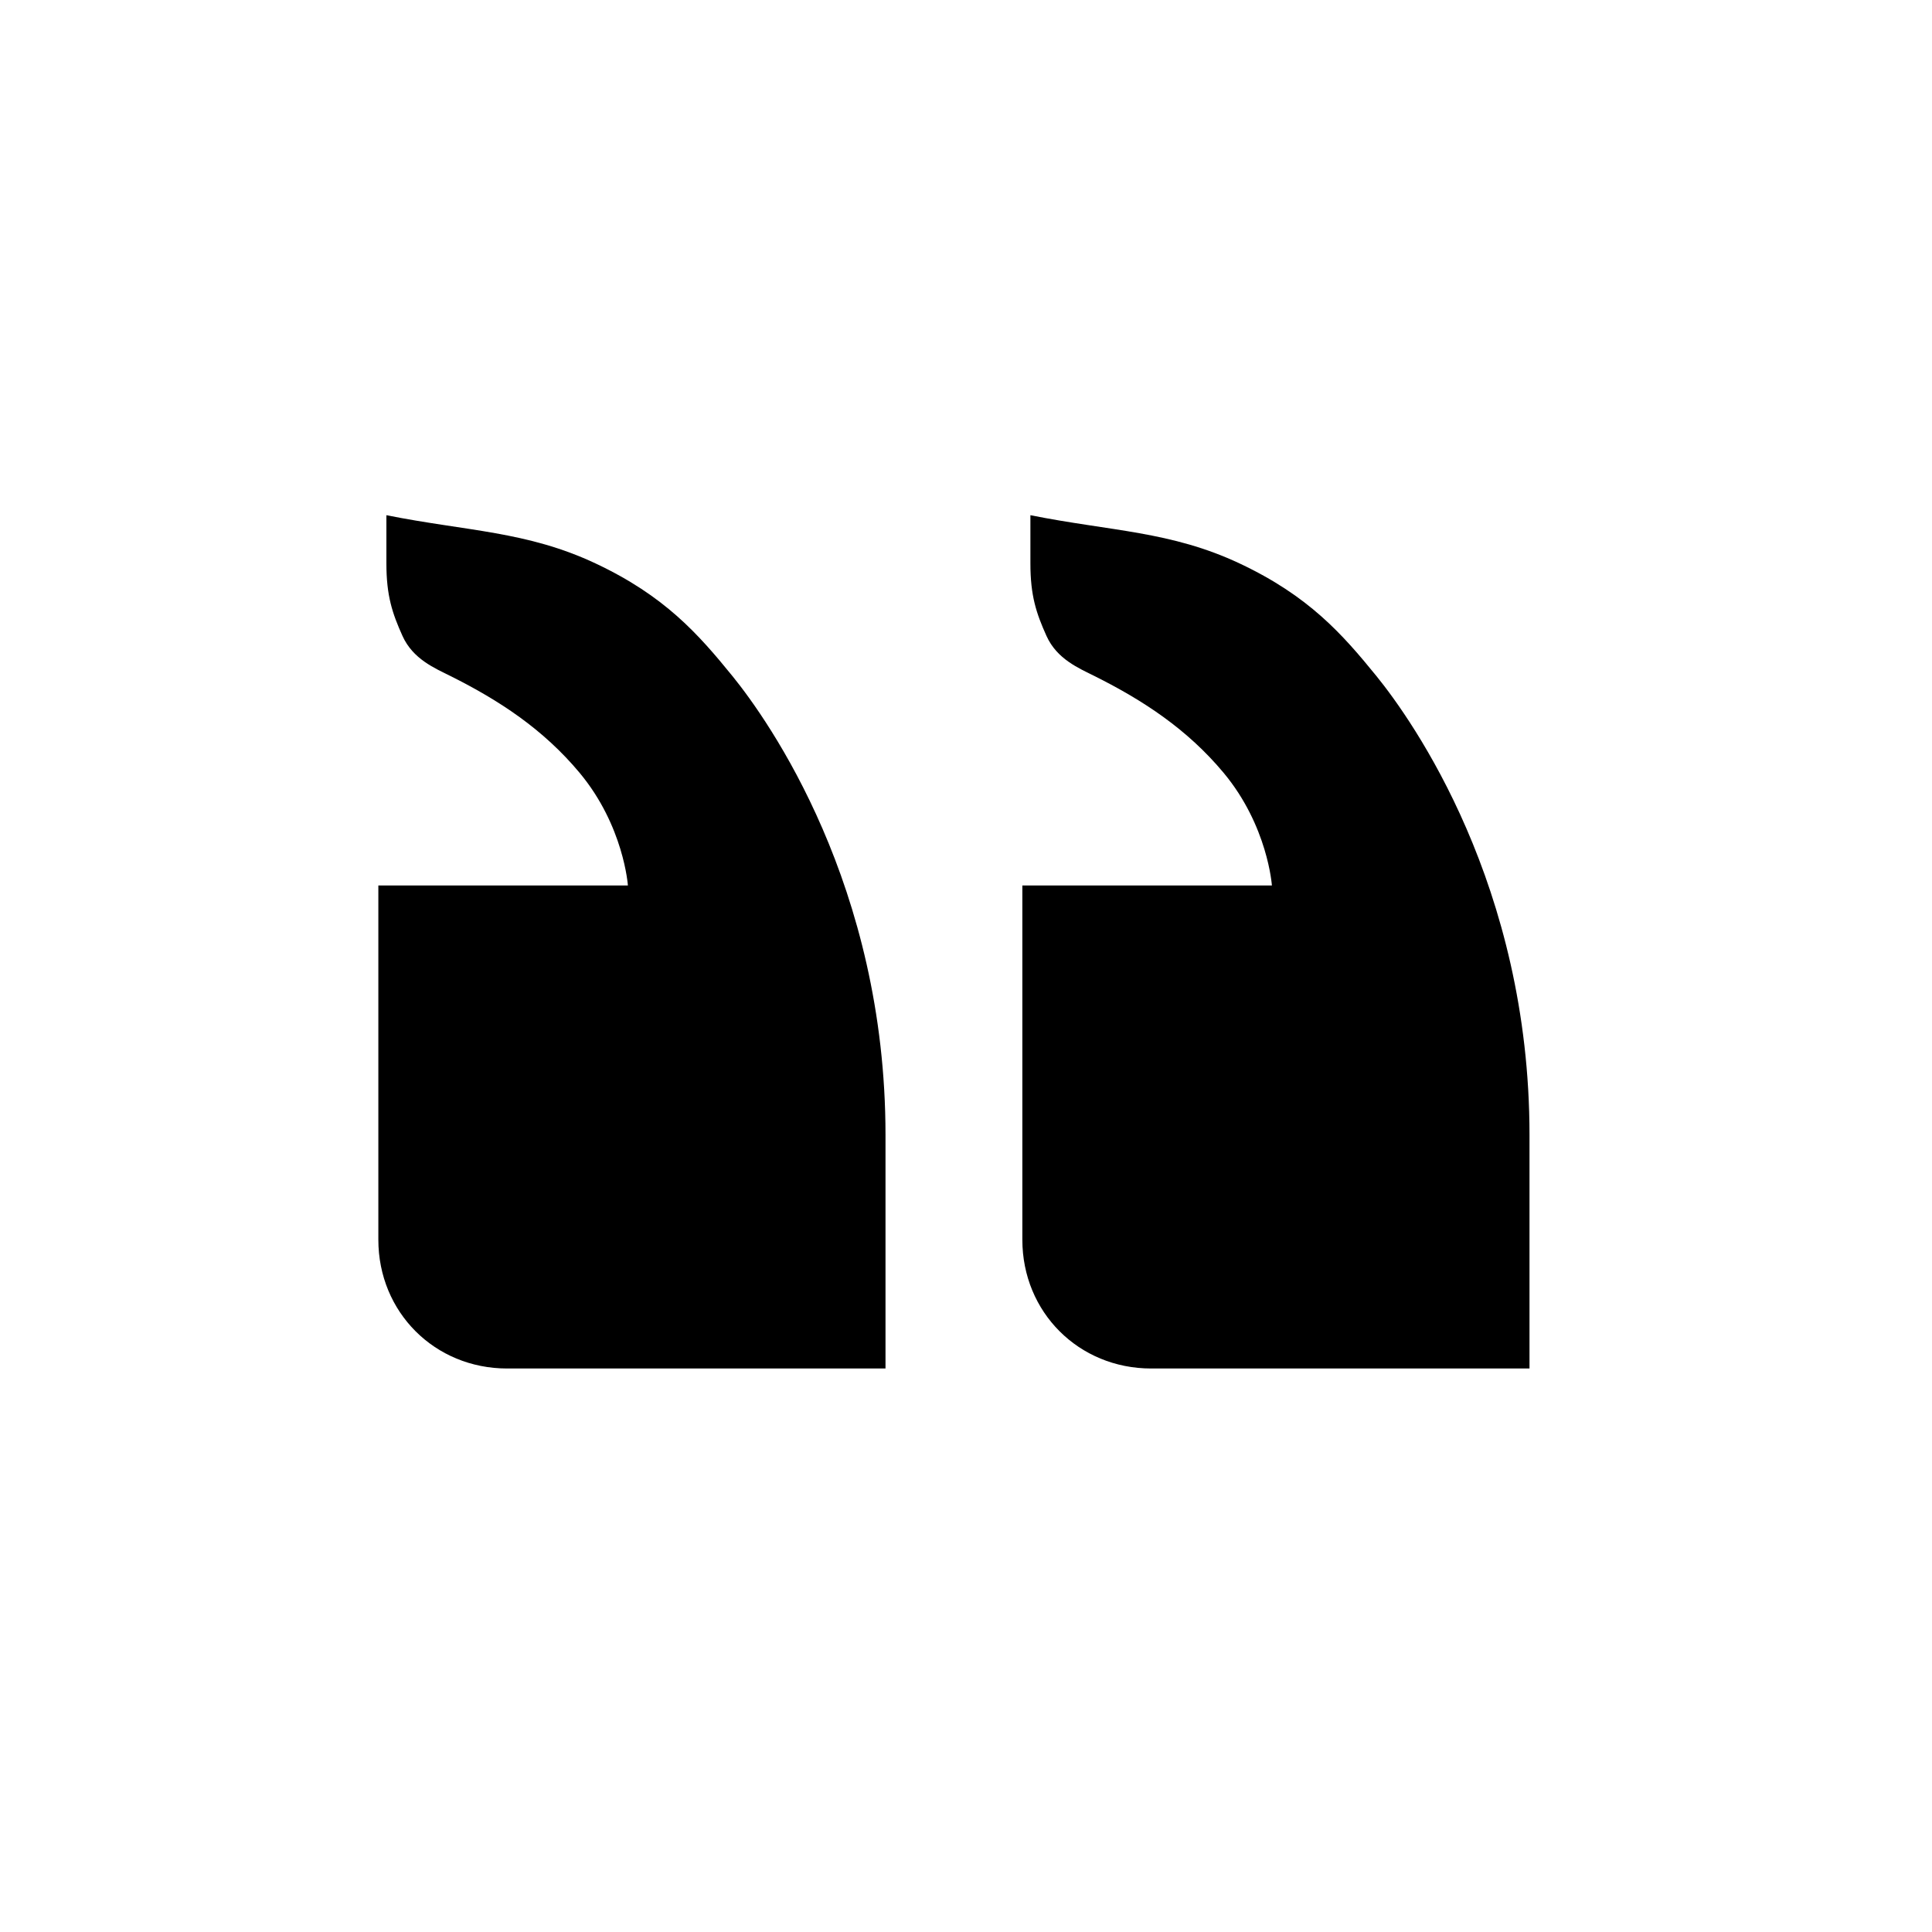
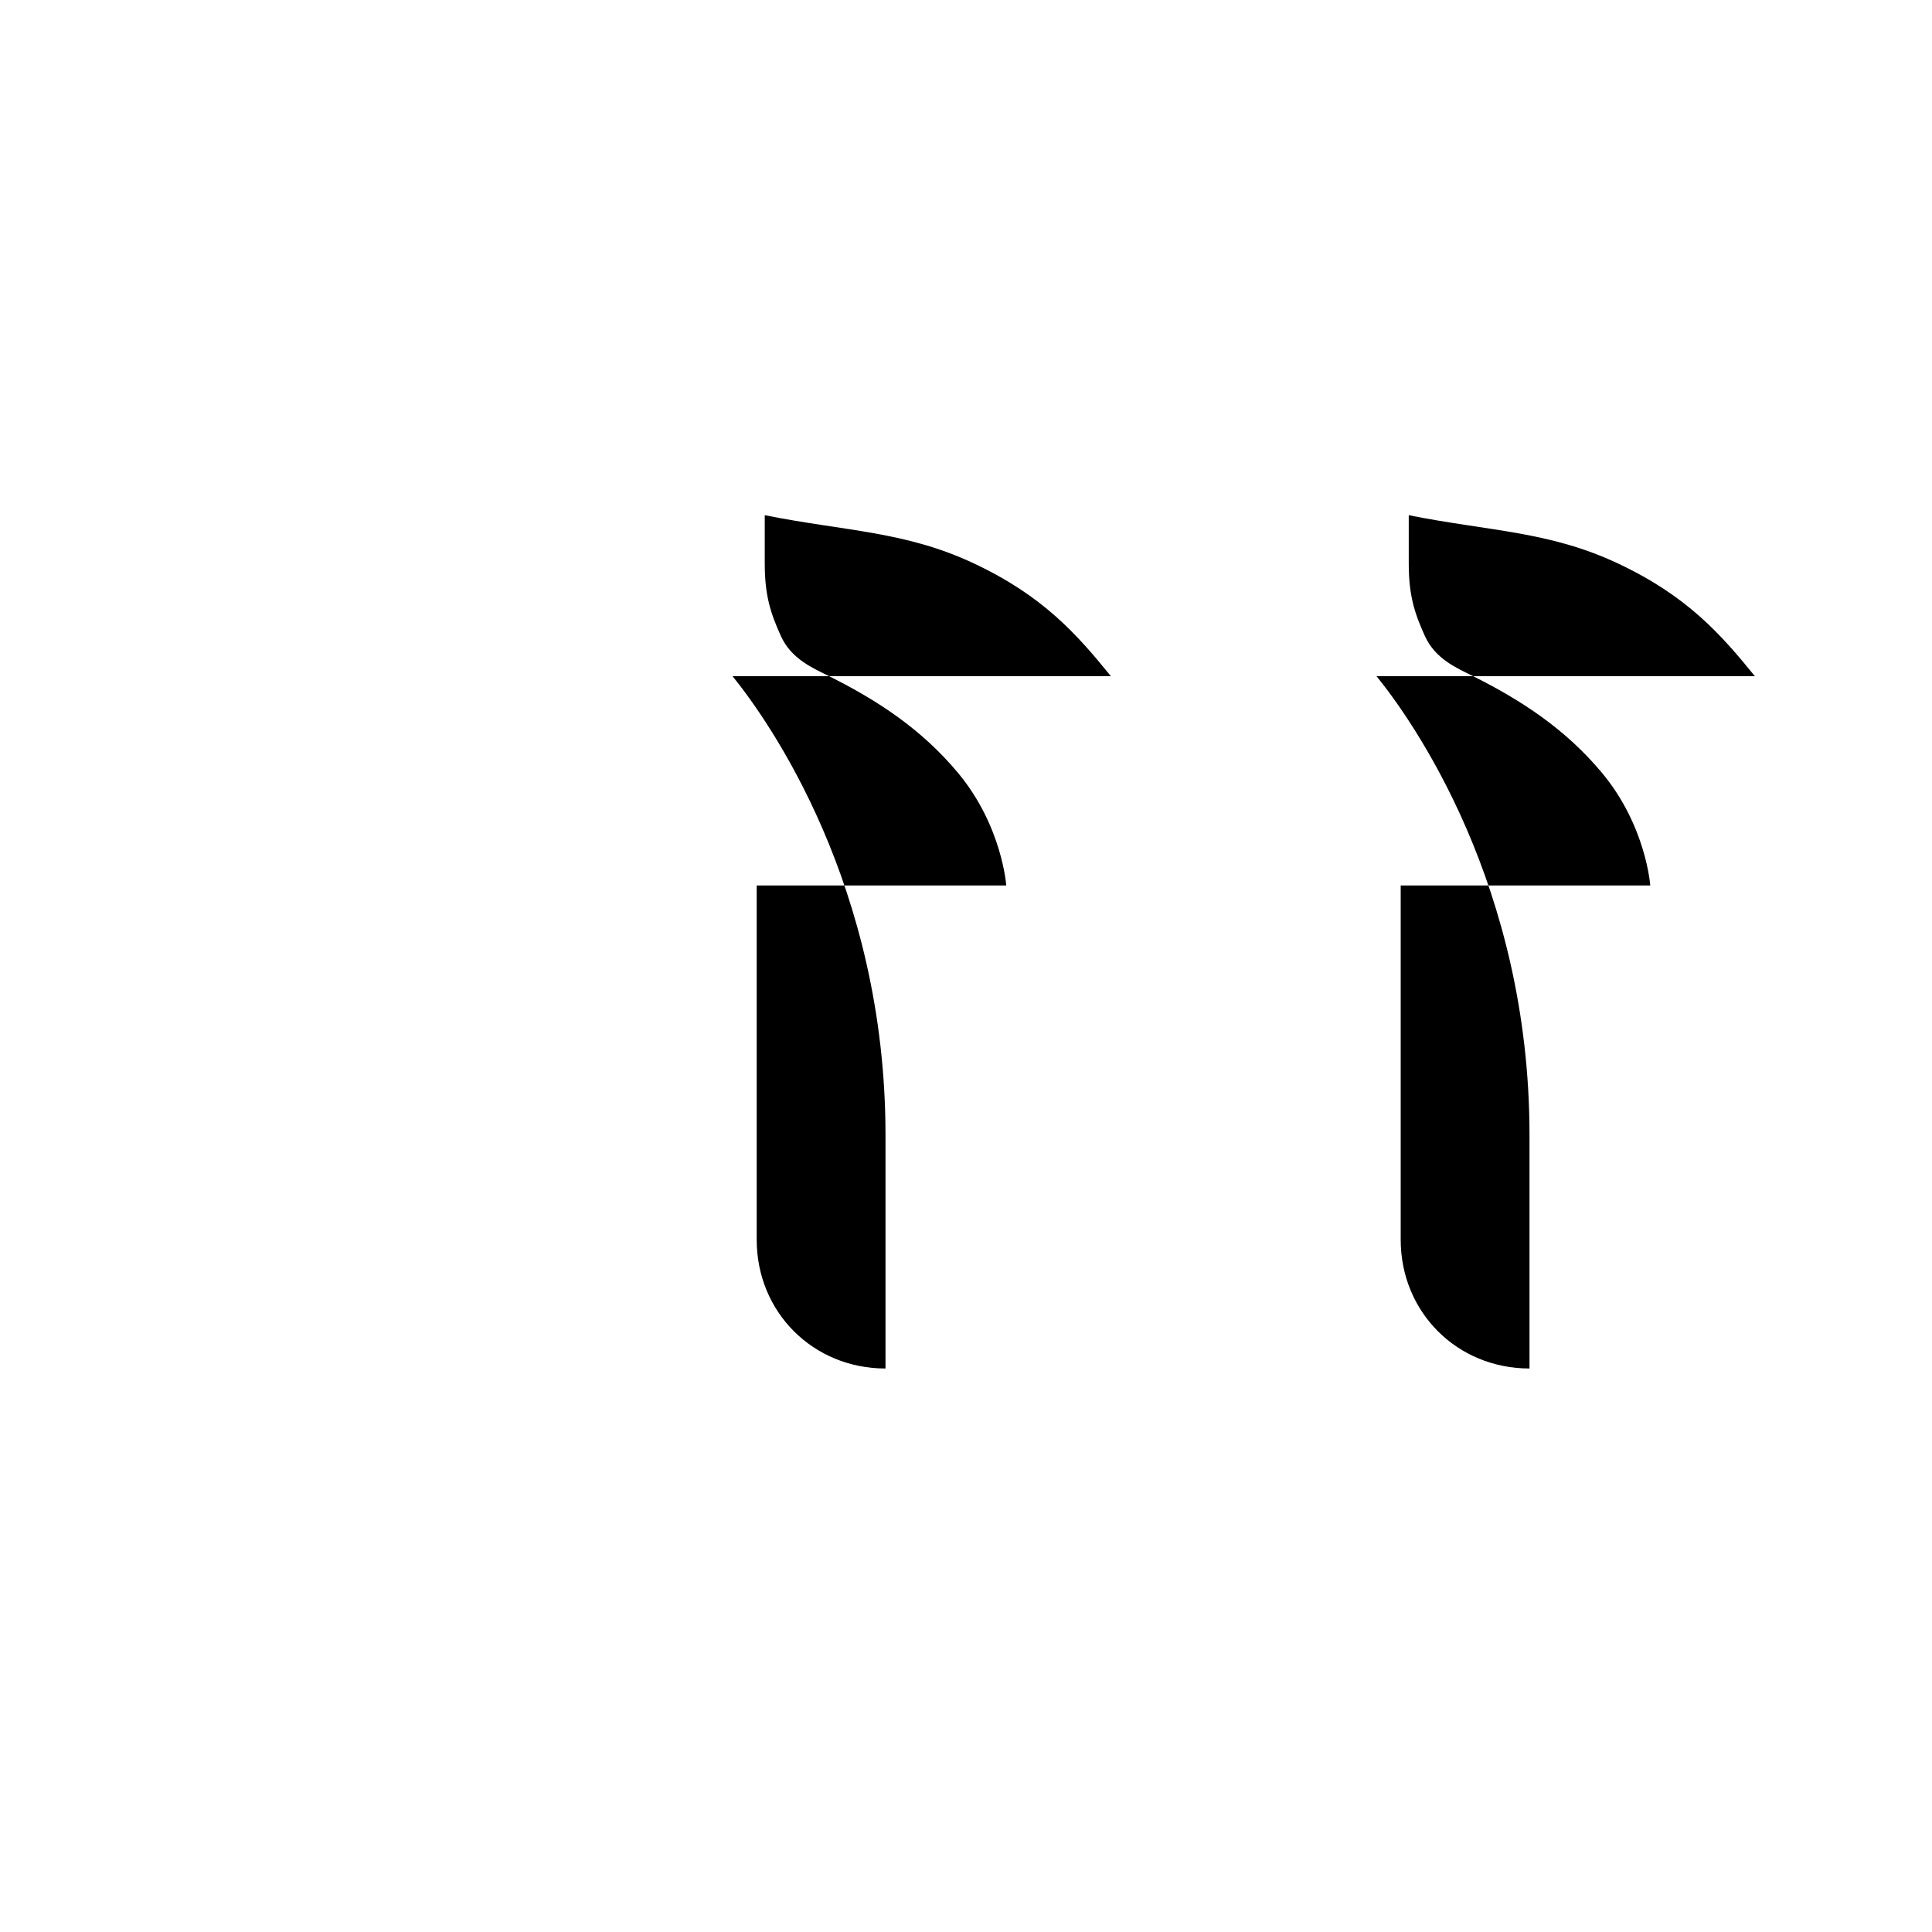
<svg xmlns="http://www.w3.org/2000/svg" xmlns:xlink="http://www.w3.org/1999/xlink" width="24" height="24" viewBox="0 0 24 24">
  <g id="quotes">
-     <path id="quote" d="M17.1 8.4c.446.55 1.9 2.6 1.9 5.7V17h-4.7c-.9 0-1.6-.7-1.6-1.6V11h3.1s-.05-.74-.6-1.4c-.453-.543-1-.9-1.6-1.2-.2-.1-.47-.212-.6-.5-.127-.282-.2-.5-.2-.9v-.6c1 .2 1.744.197 2.6.6.856.403 1.272.873 1.7 1.4z" />
+     <path id="quote" d="M17.1 8.4c.446.55 1.9 2.6 1.9 5.7V17c-.9 0-1.6-.7-1.6-1.6V11h3.1s-.05-.74-.6-1.4c-.453-.543-1-.9-1.6-1.2-.2-.1-.47-.212-.6-.5-.127-.282-.2-.5-.2-.9v-.6c1 .2 1.744.197 2.6.6.856.403 1.272.873 1.7 1.4z" />
  </g>
  <use transform="translate(-8)" id="quote2" width="24" height="24" xlink:href="#quote" />
</svg>